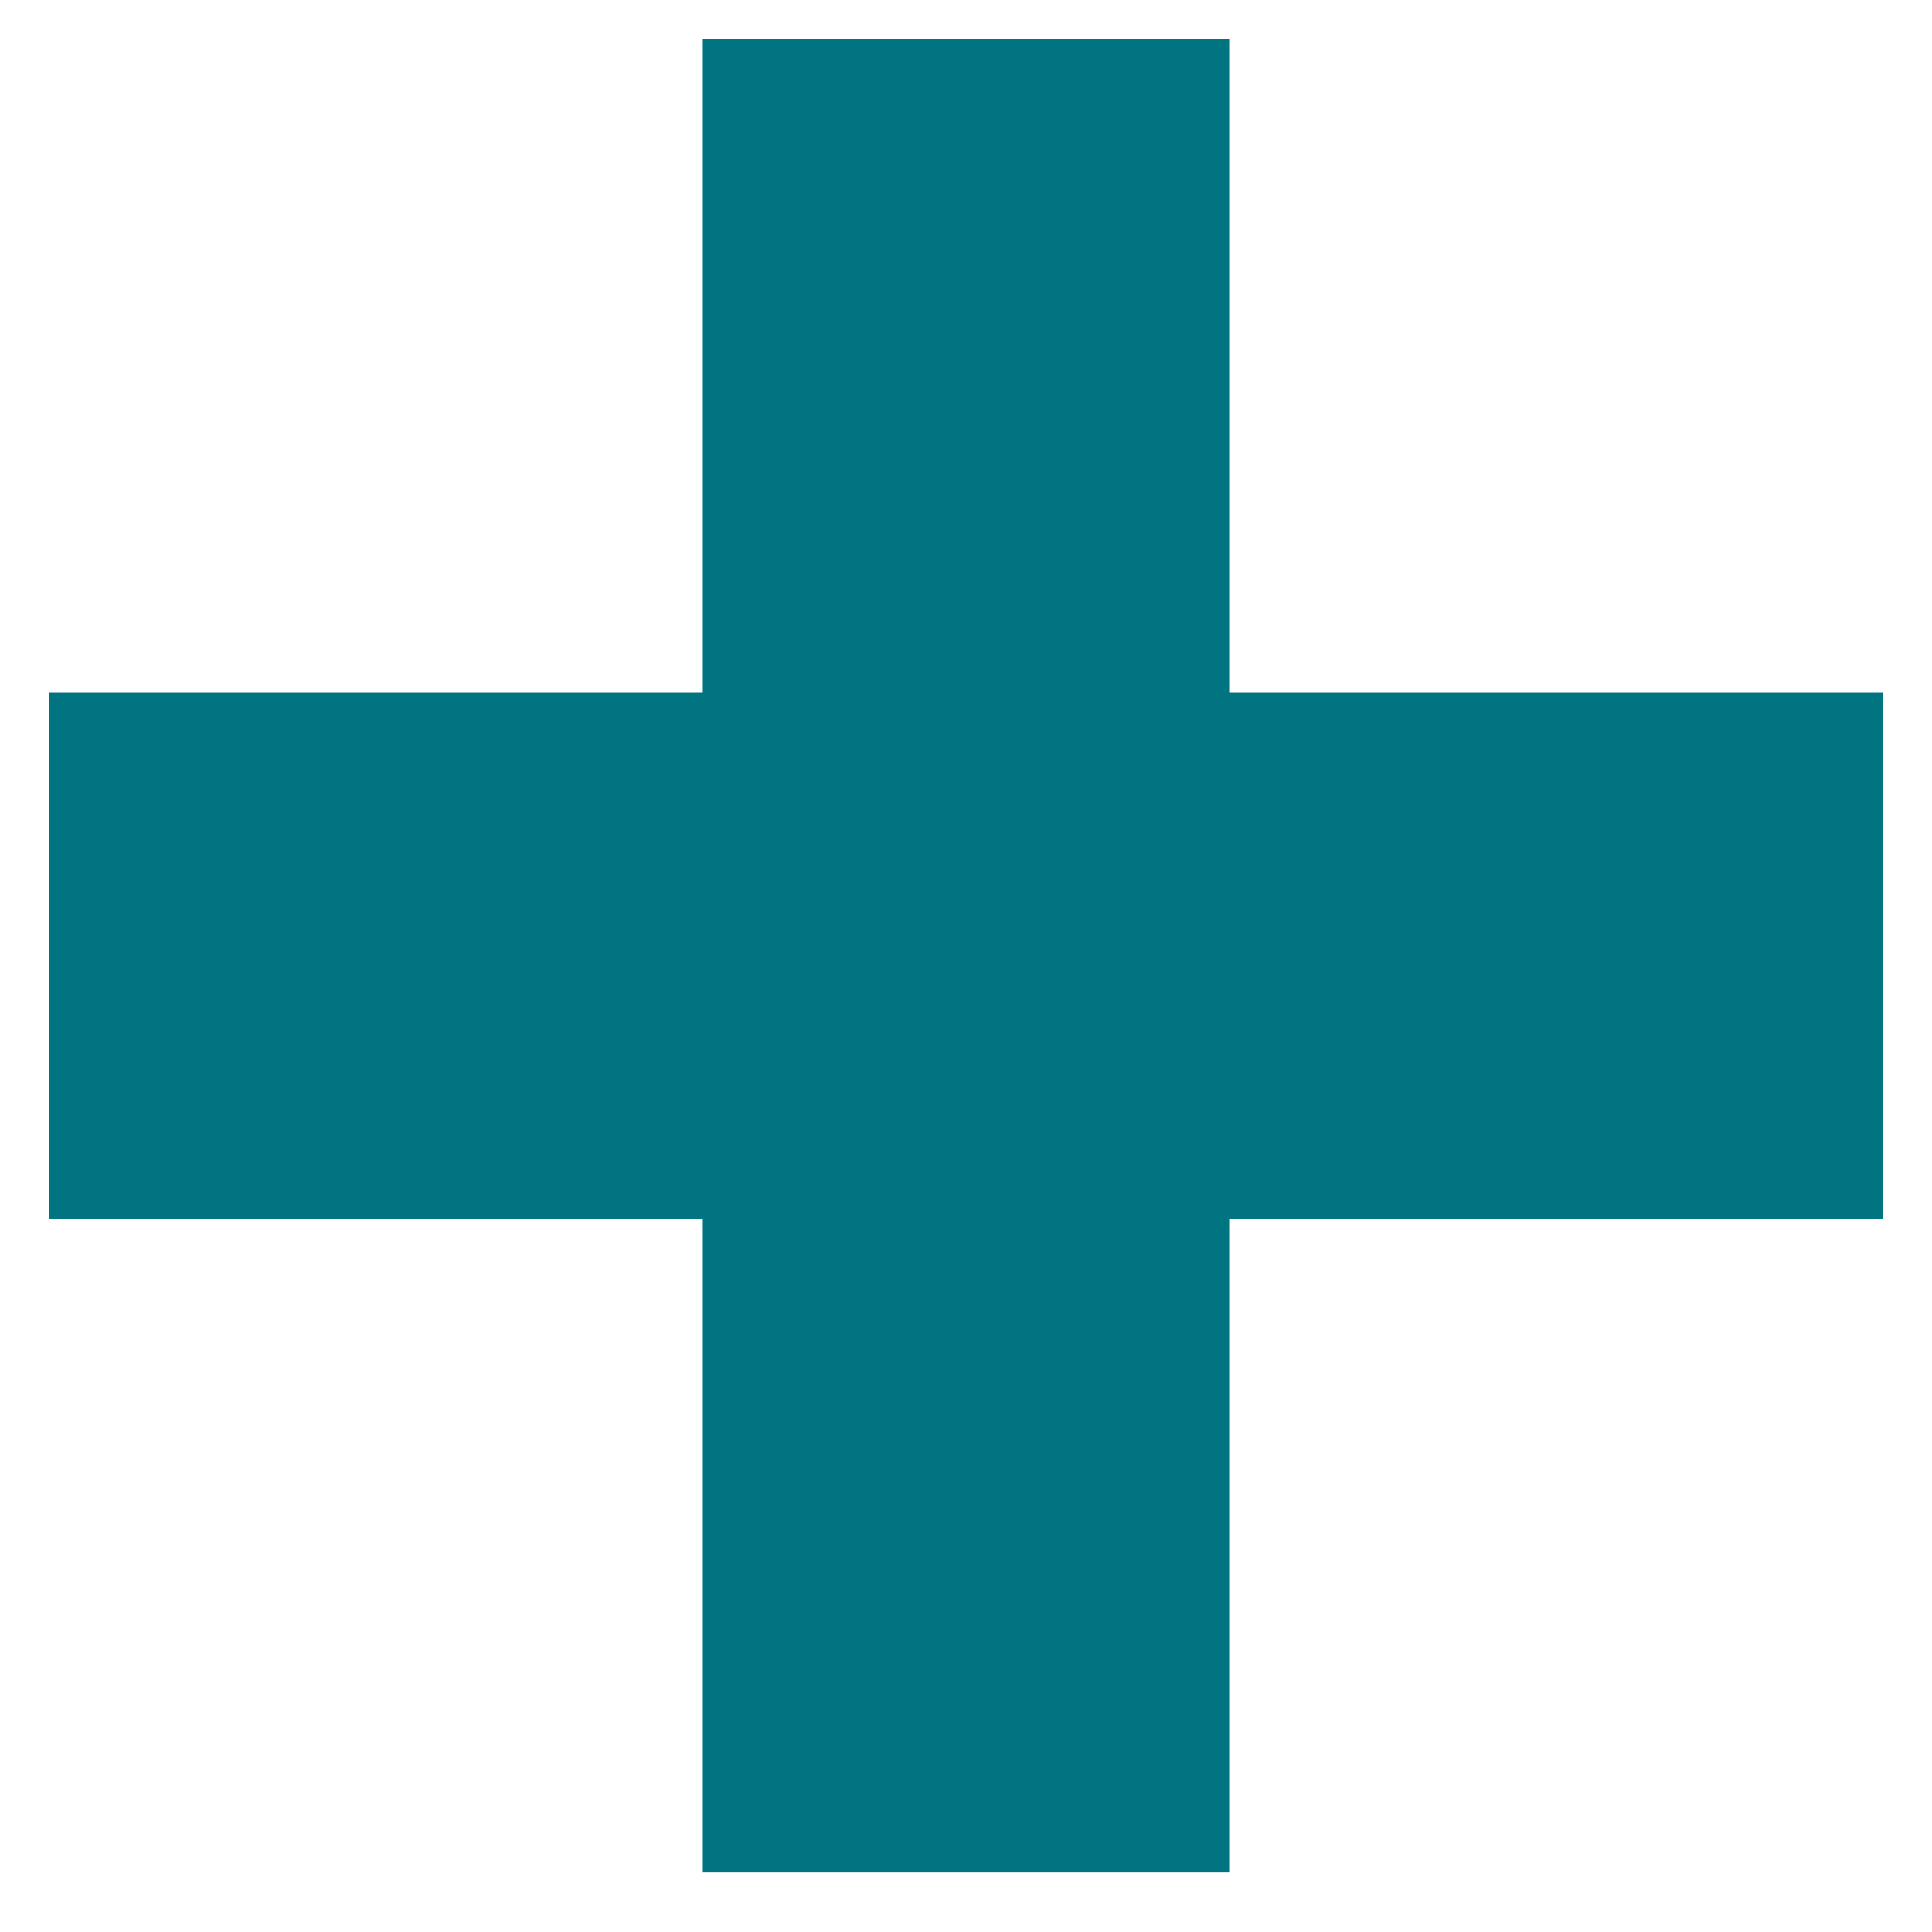
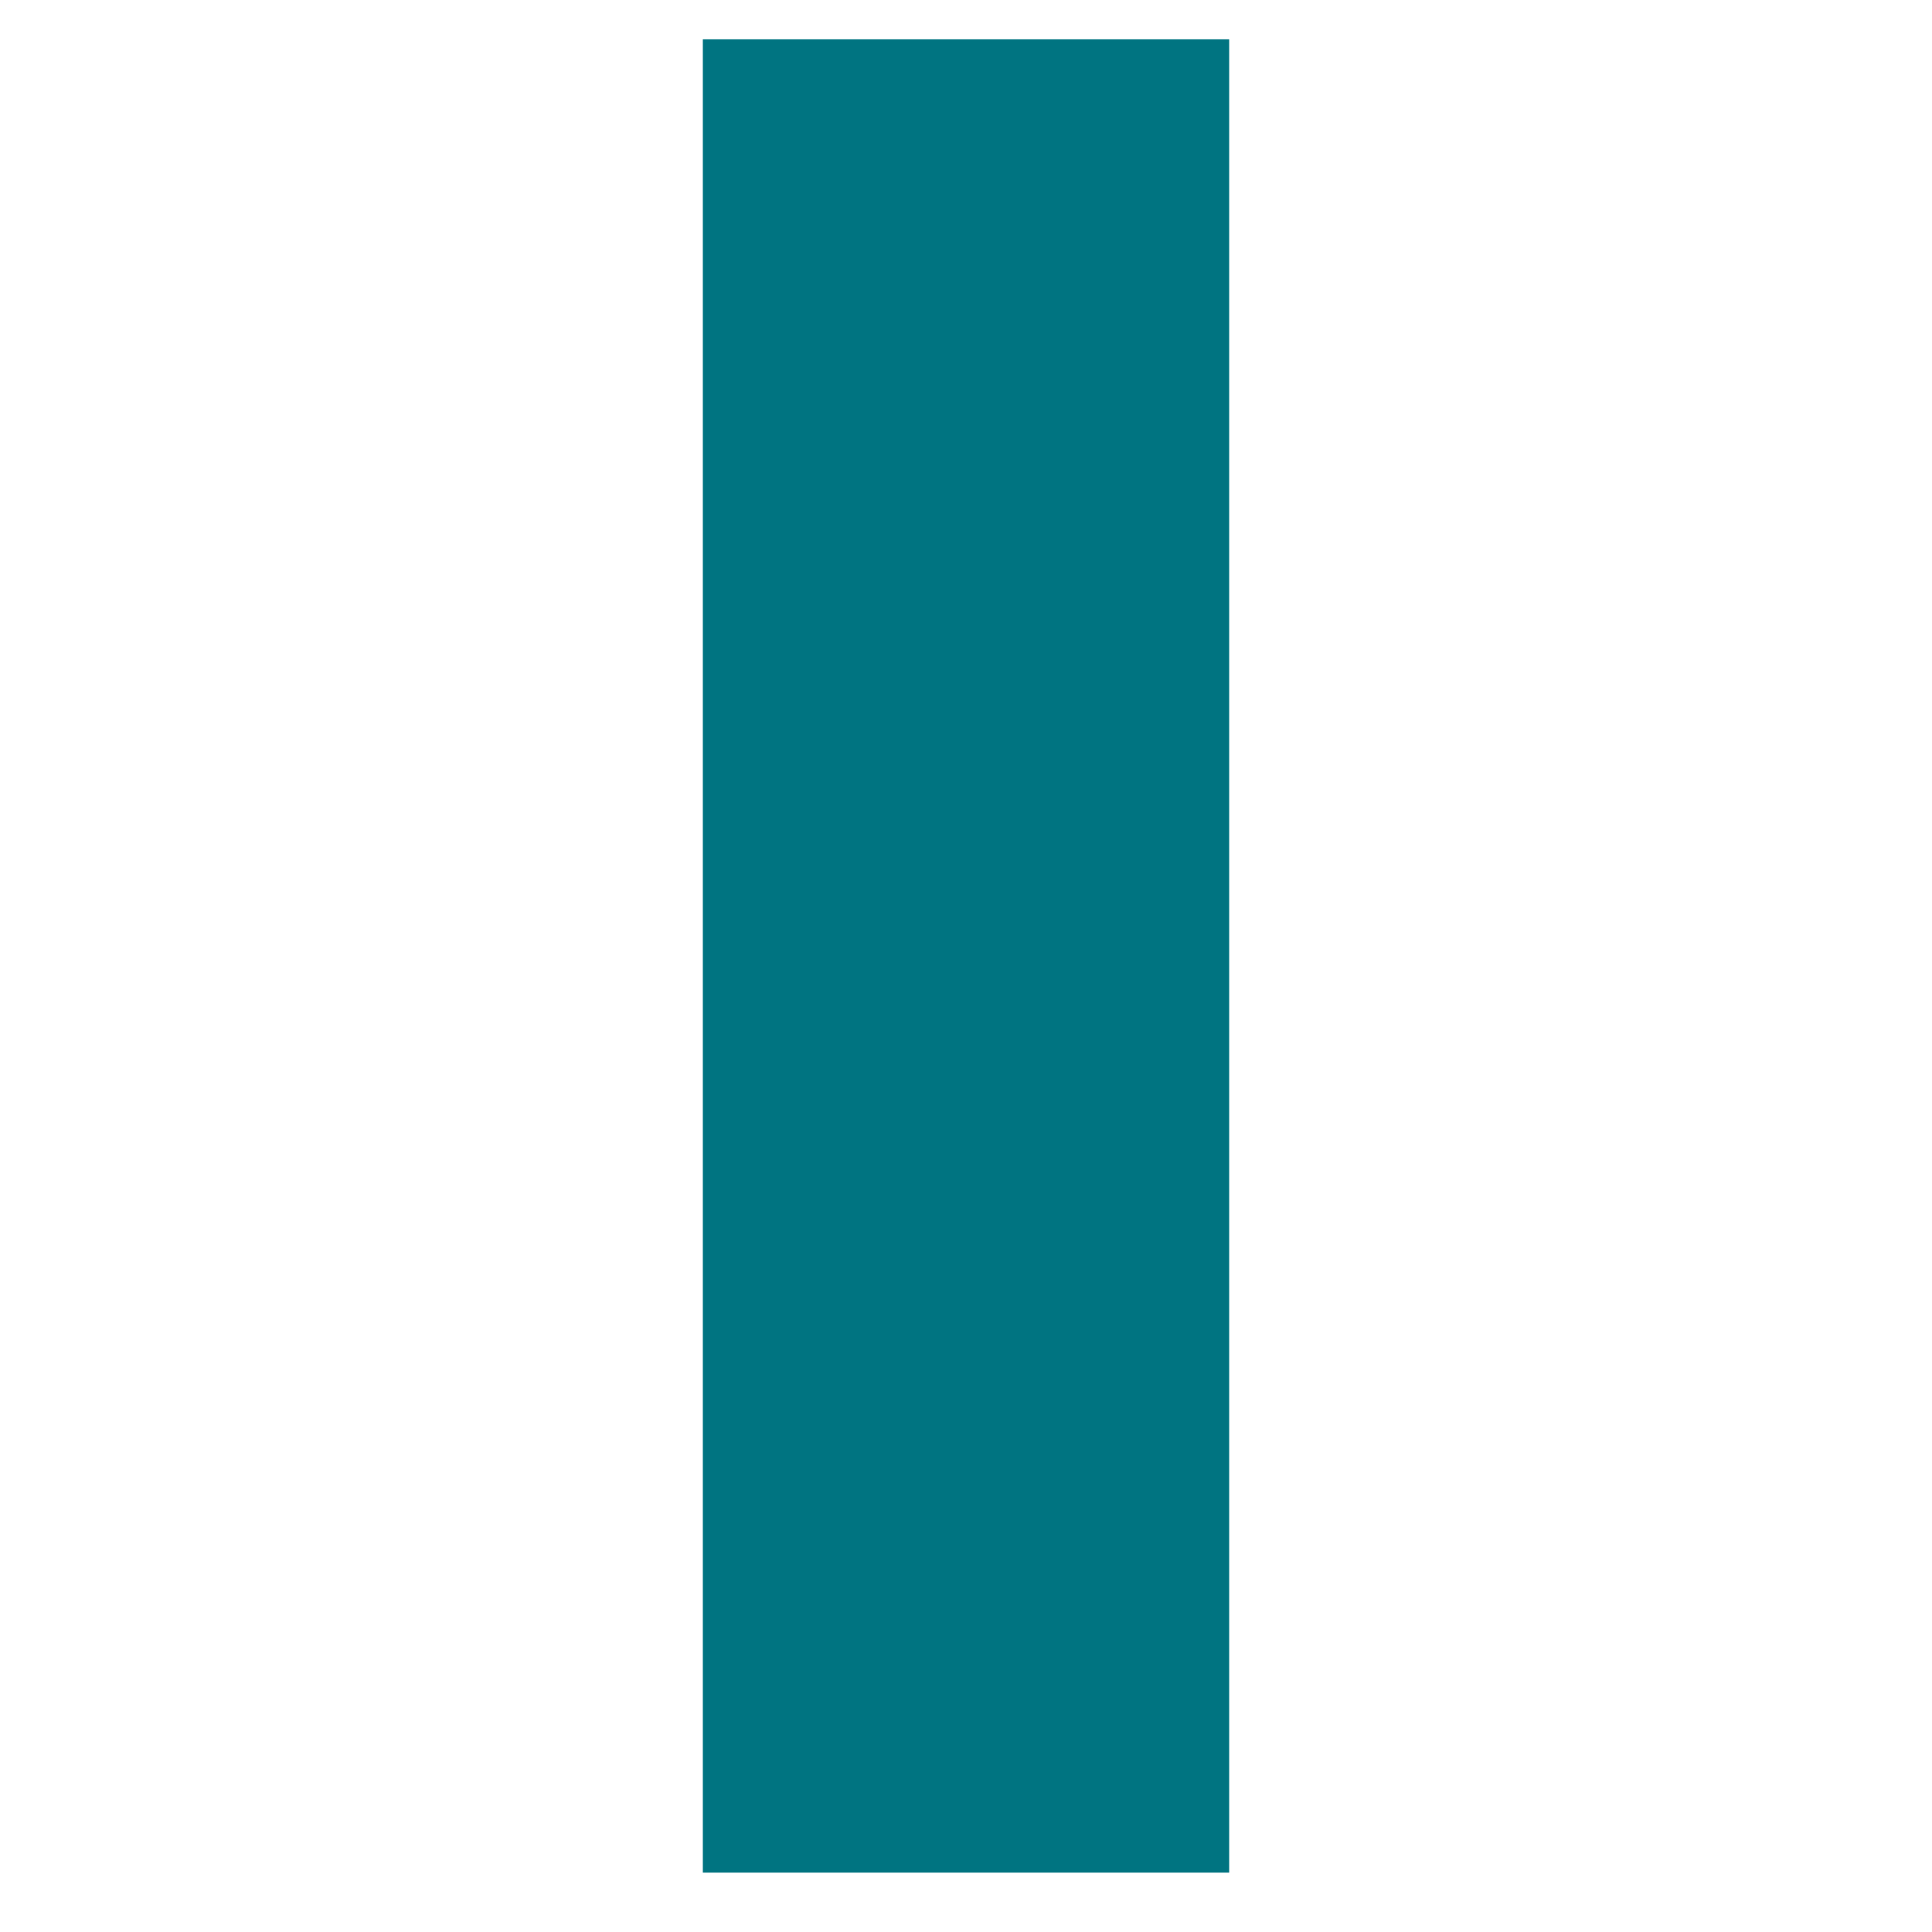
<svg xmlns="http://www.w3.org/2000/svg" width="23" height="23" viewBox="0 0 23 23" fill="none">
-   <path d="M22.413 14.514V8.248L0.587 8.248V14.514L22.413 14.514Z" fill="#007481" />
  <path d="M8.367 22.293H14.633L14.633 0.468H8.367L8.367 22.293Z" fill="#007481" />
</svg>